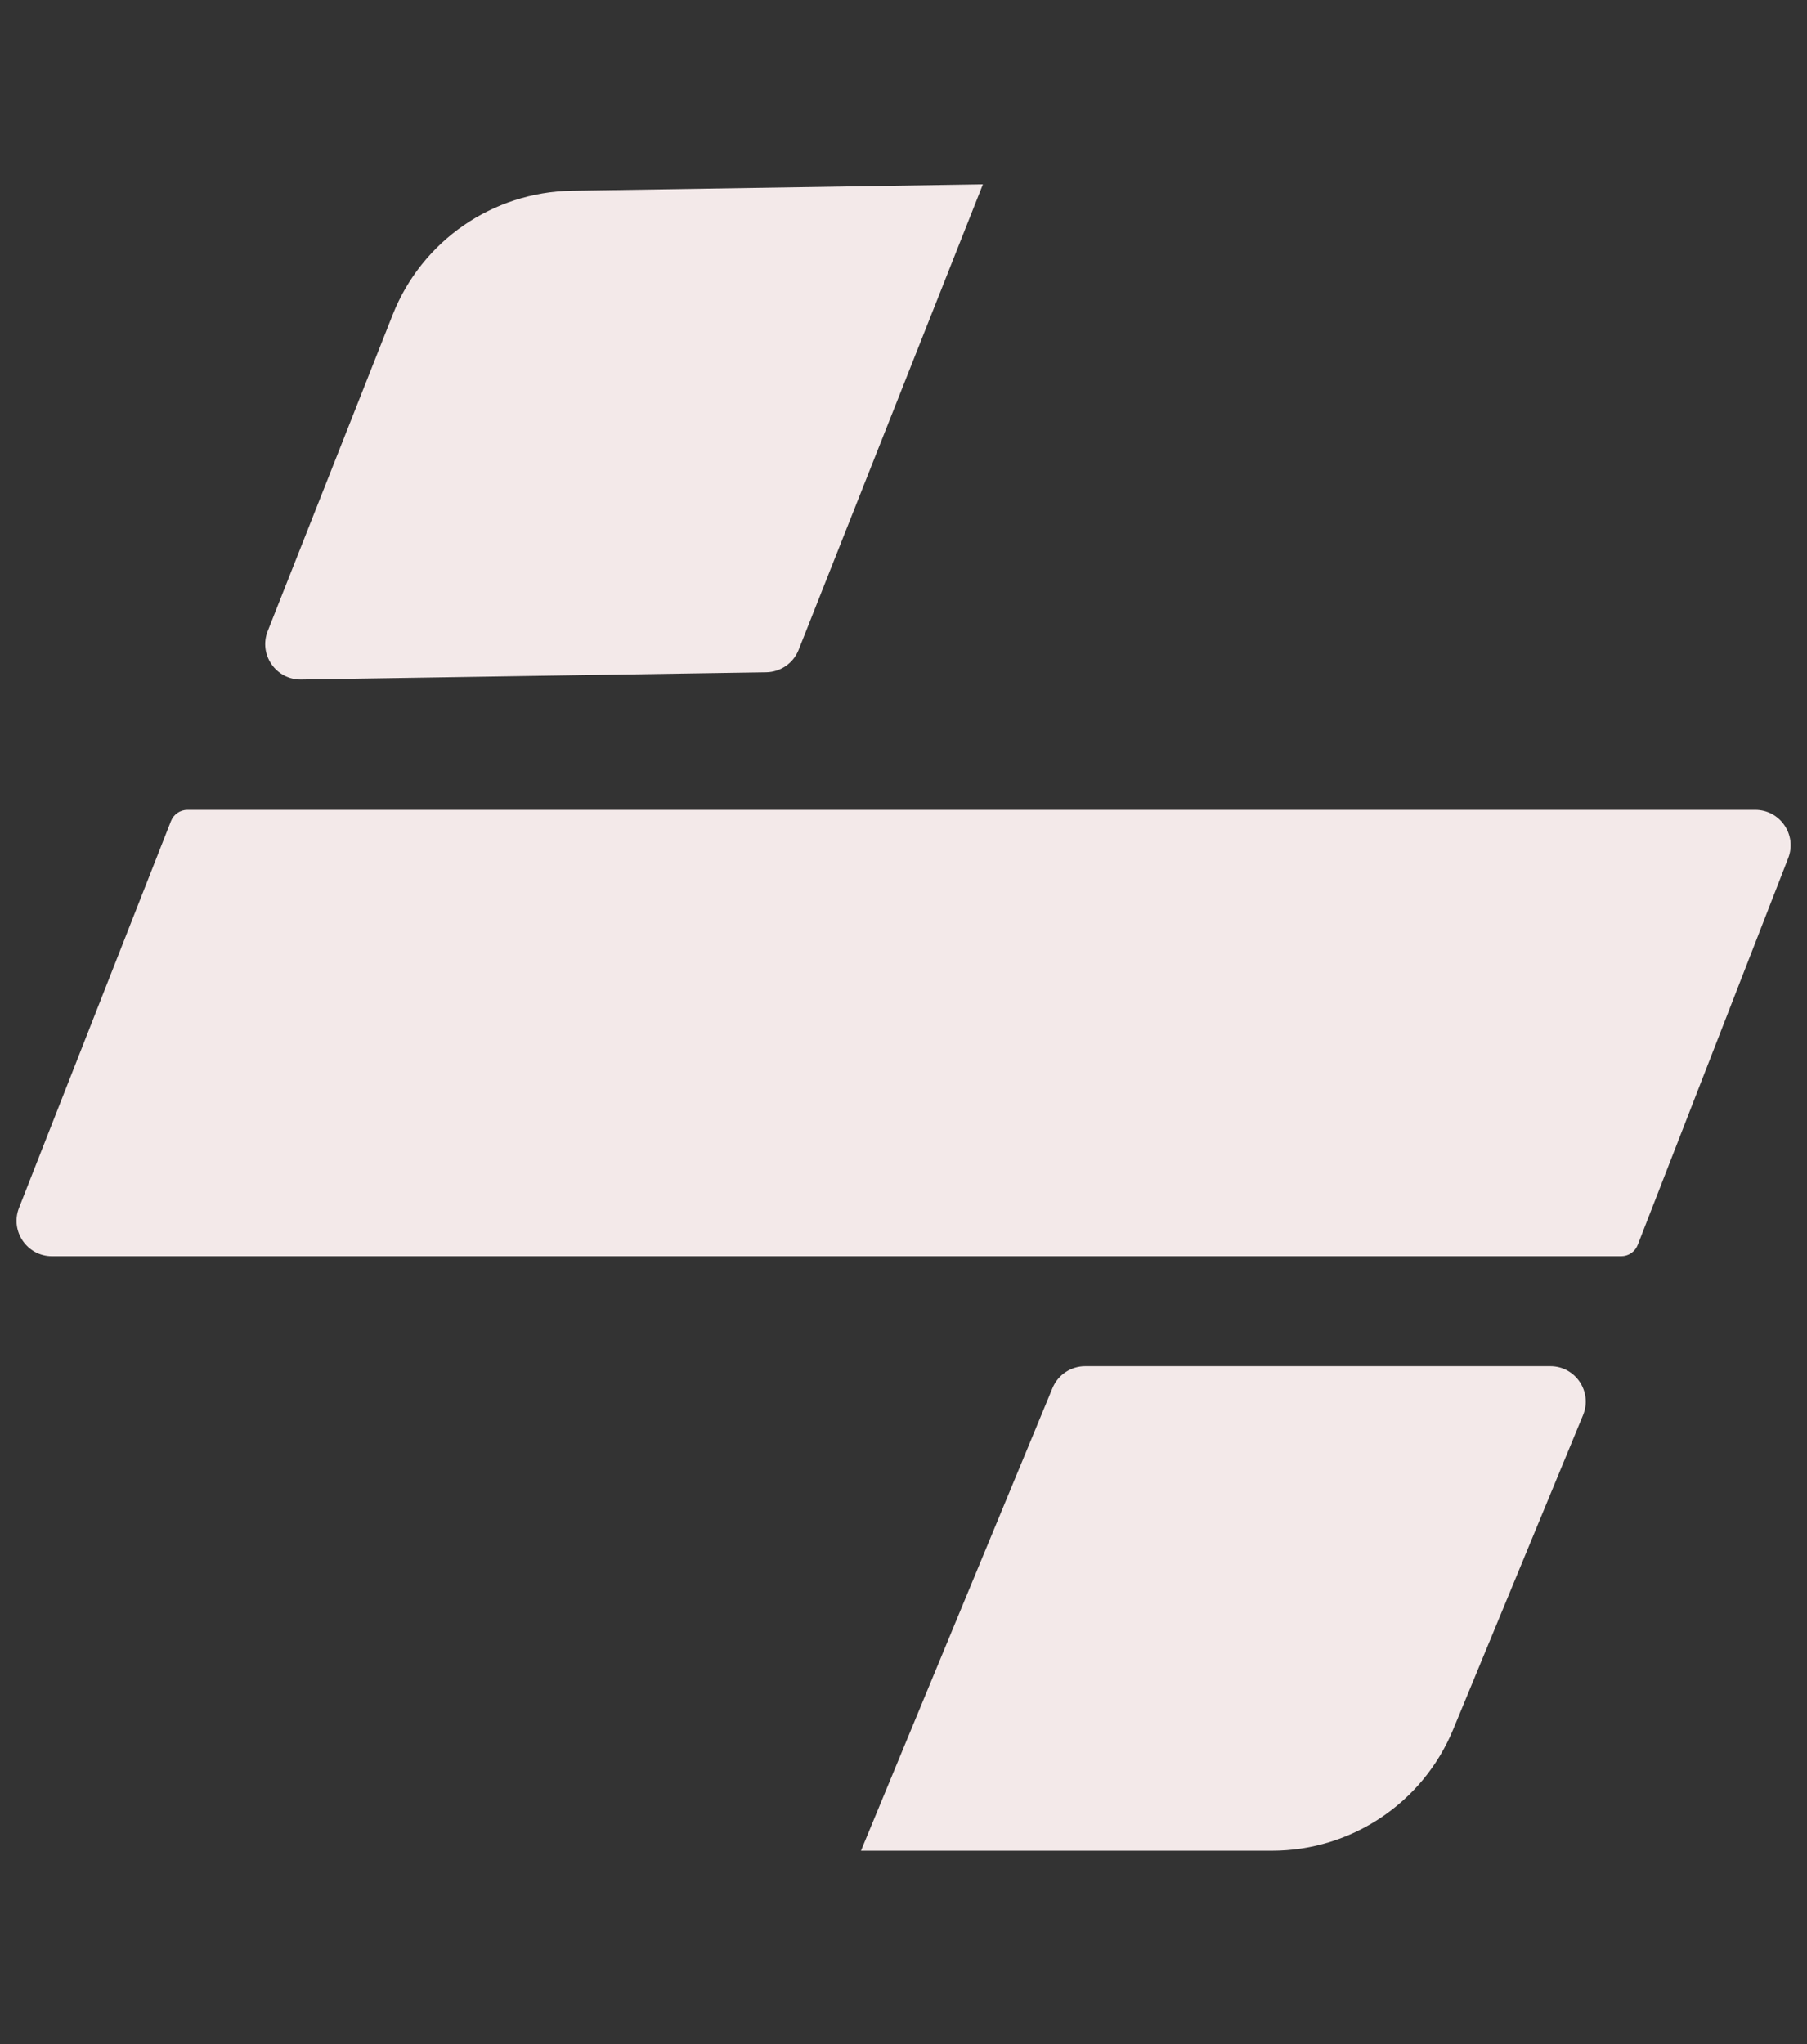
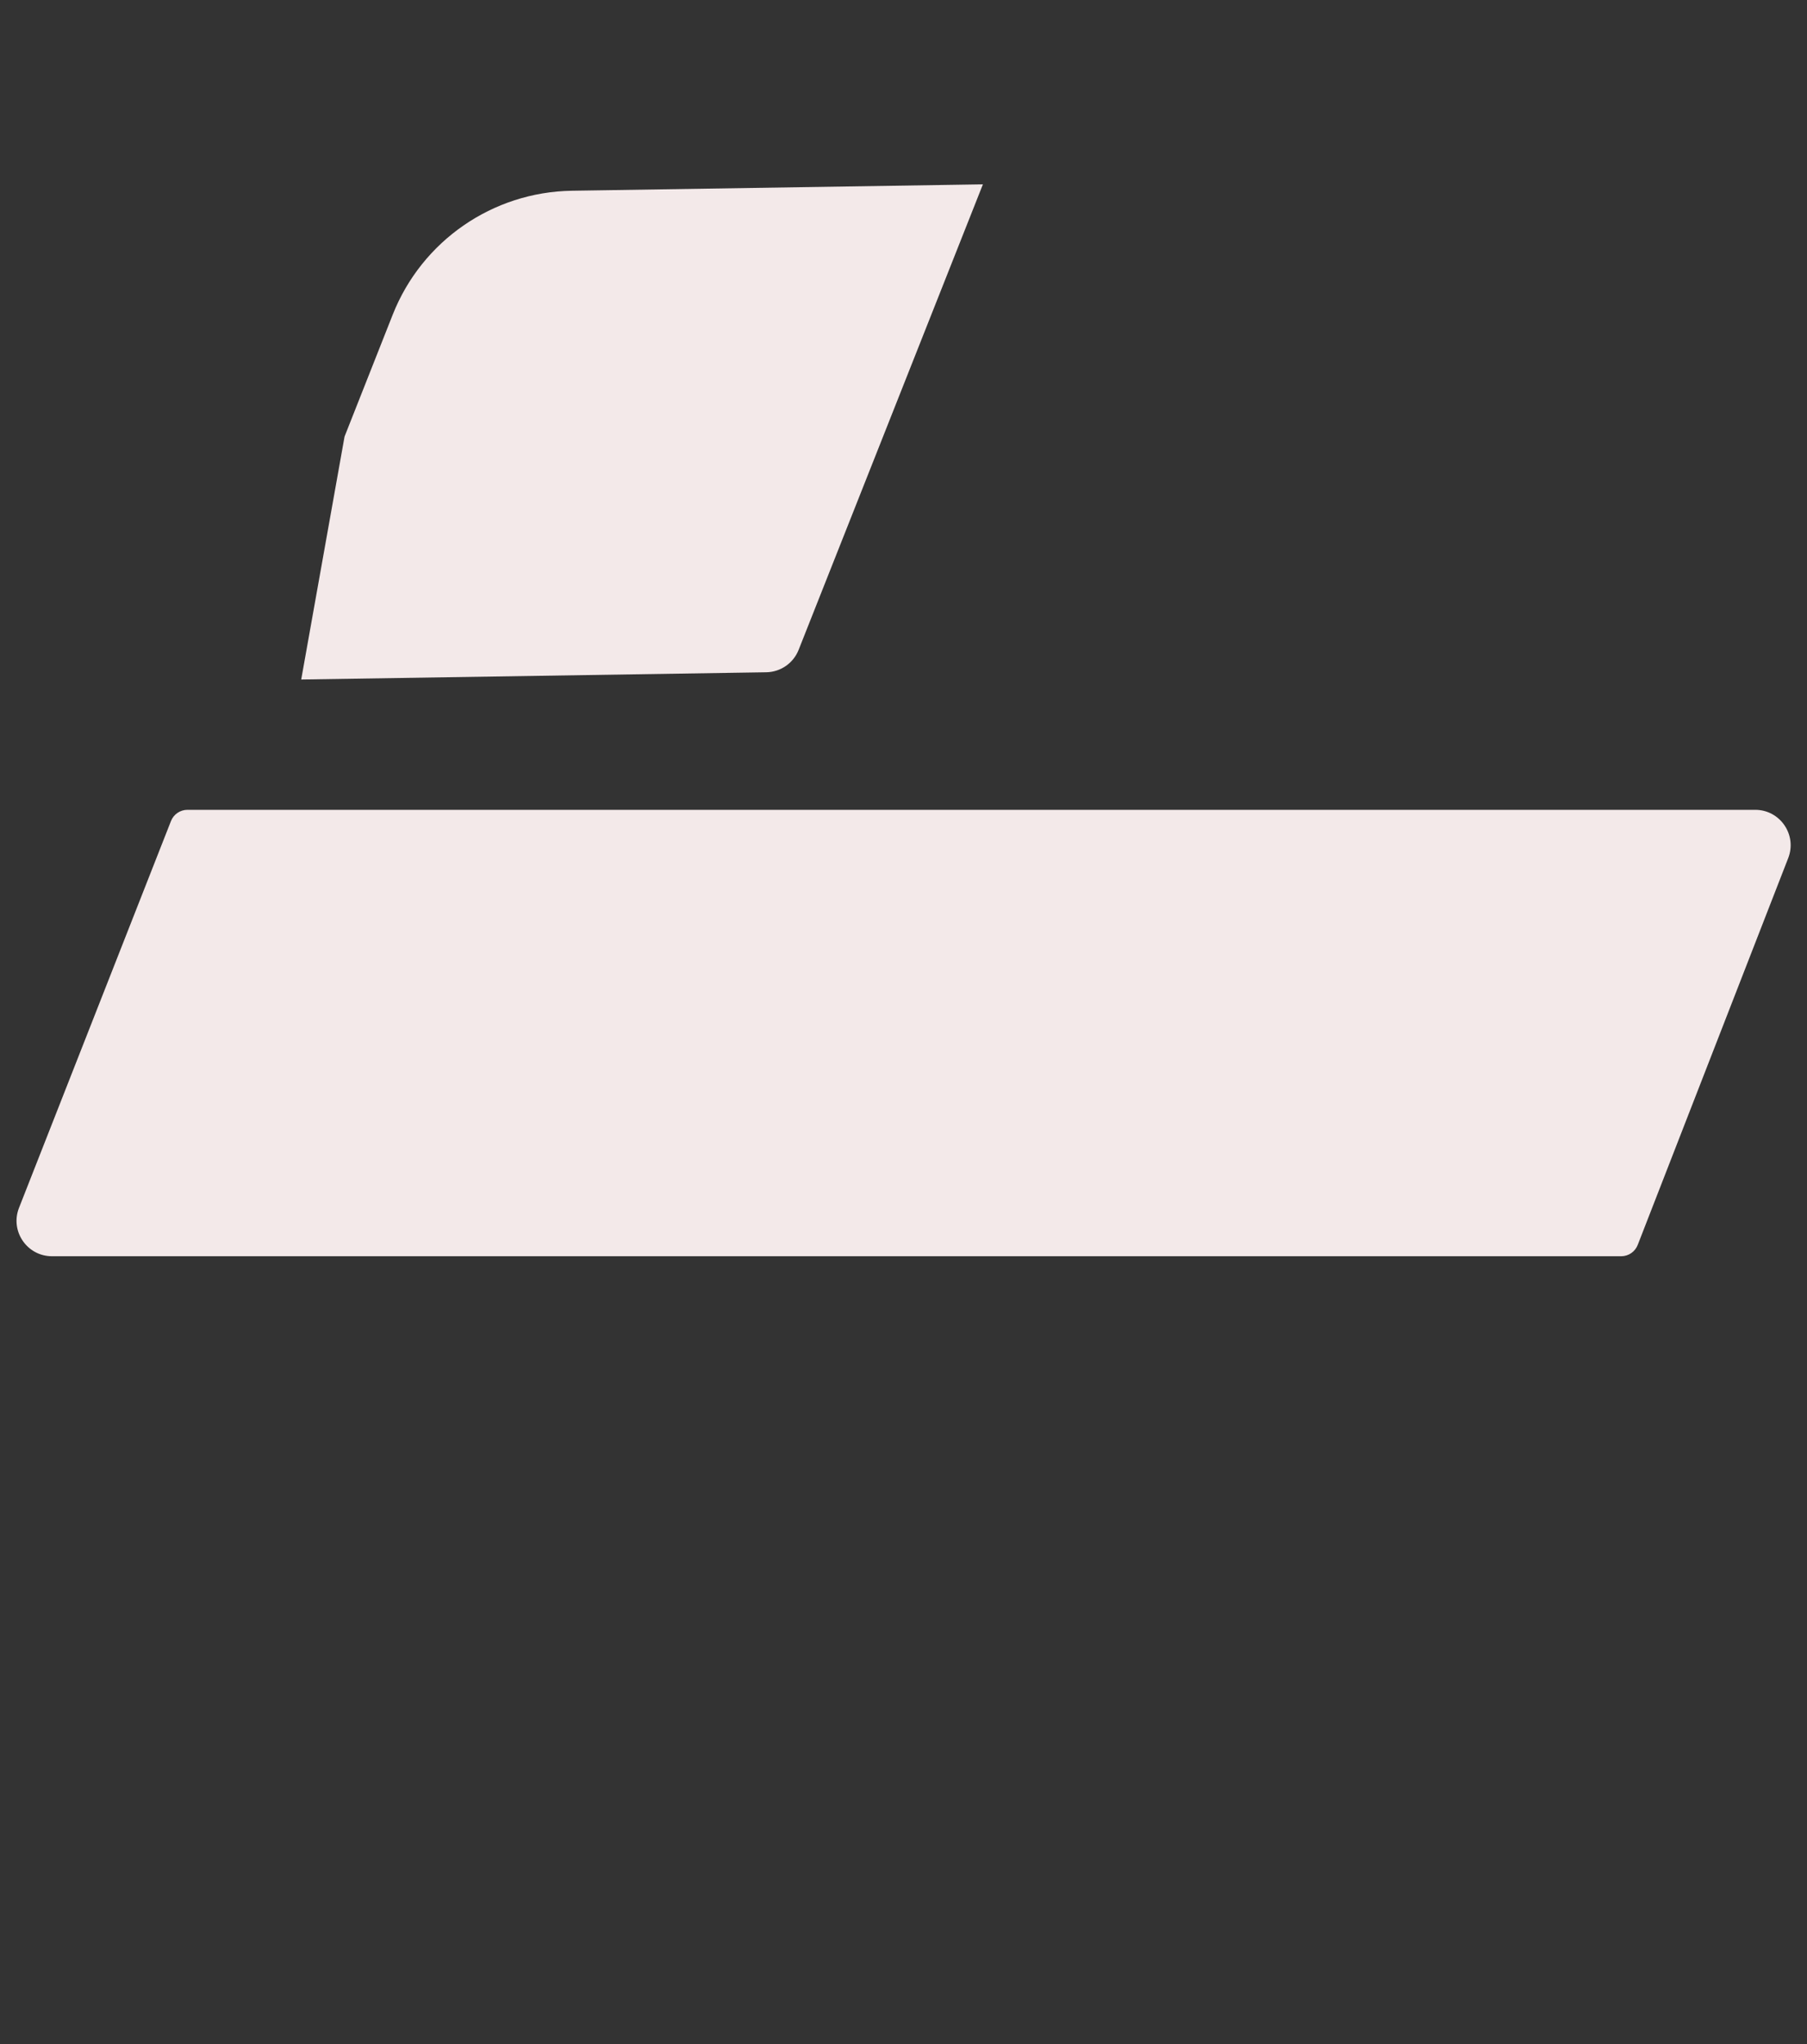
<svg xmlns="http://www.w3.org/2000/svg" width="510" height="577" viewBox="0 0 510 577" fill="none">
  <rect x="0" y="0" width="510" height="577" fill="#333333" stroke="none" />
  <path d="M48.254 231.741C49.006 229.828 50.852 228.569 52.908 228.569H495.379C502.414 228.569 507.249 235.639 504.699 242.195L462.22 351.382C461.473 353.304 459.623 354.569 457.561 354.569H14.673C7.624 354.569 2.788 347.473 5.365 340.913L48.254 231.741Z" fill="#F3E9E9" />
-   <path d="M297.052 391.777C298.599 388.039 302.246 385.602 306.291 385.602L437.548 385.602C444.671 385.602 449.51 392.837 446.79 399.42L424.25 453.975L410.125 488.161V488.161C401.576 508.852 381.397 522.348 359.01 522.348L243 522.348L297.052 391.777Z" fill="#F3E9E9" />
-   <path d="M225.398 183.428C223.909 187.189 220.3 189.683 216.256 189.746L85.014 191.788C77.892 191.899 72.941 184.74 75.558 178.115L97.247 123.217L110.838 88.814V88.814C119.064 67.993 139.03 54.185 161.415 53.837L277.411 52.031L225.398 183.428Z" fill="#F3E9E9" />
+   <path d="M225.398 183.428C223.909 187.189 220.3 189.683 216.256 189.746L85.014 191.788L97.247 123.217L110.838 88.814V88.814C119.064 67.993 139.03 54.185 161.415 53.837L277.411 52.031L225.398 183.428Z" fill="#F3E9E9" />
</svg>